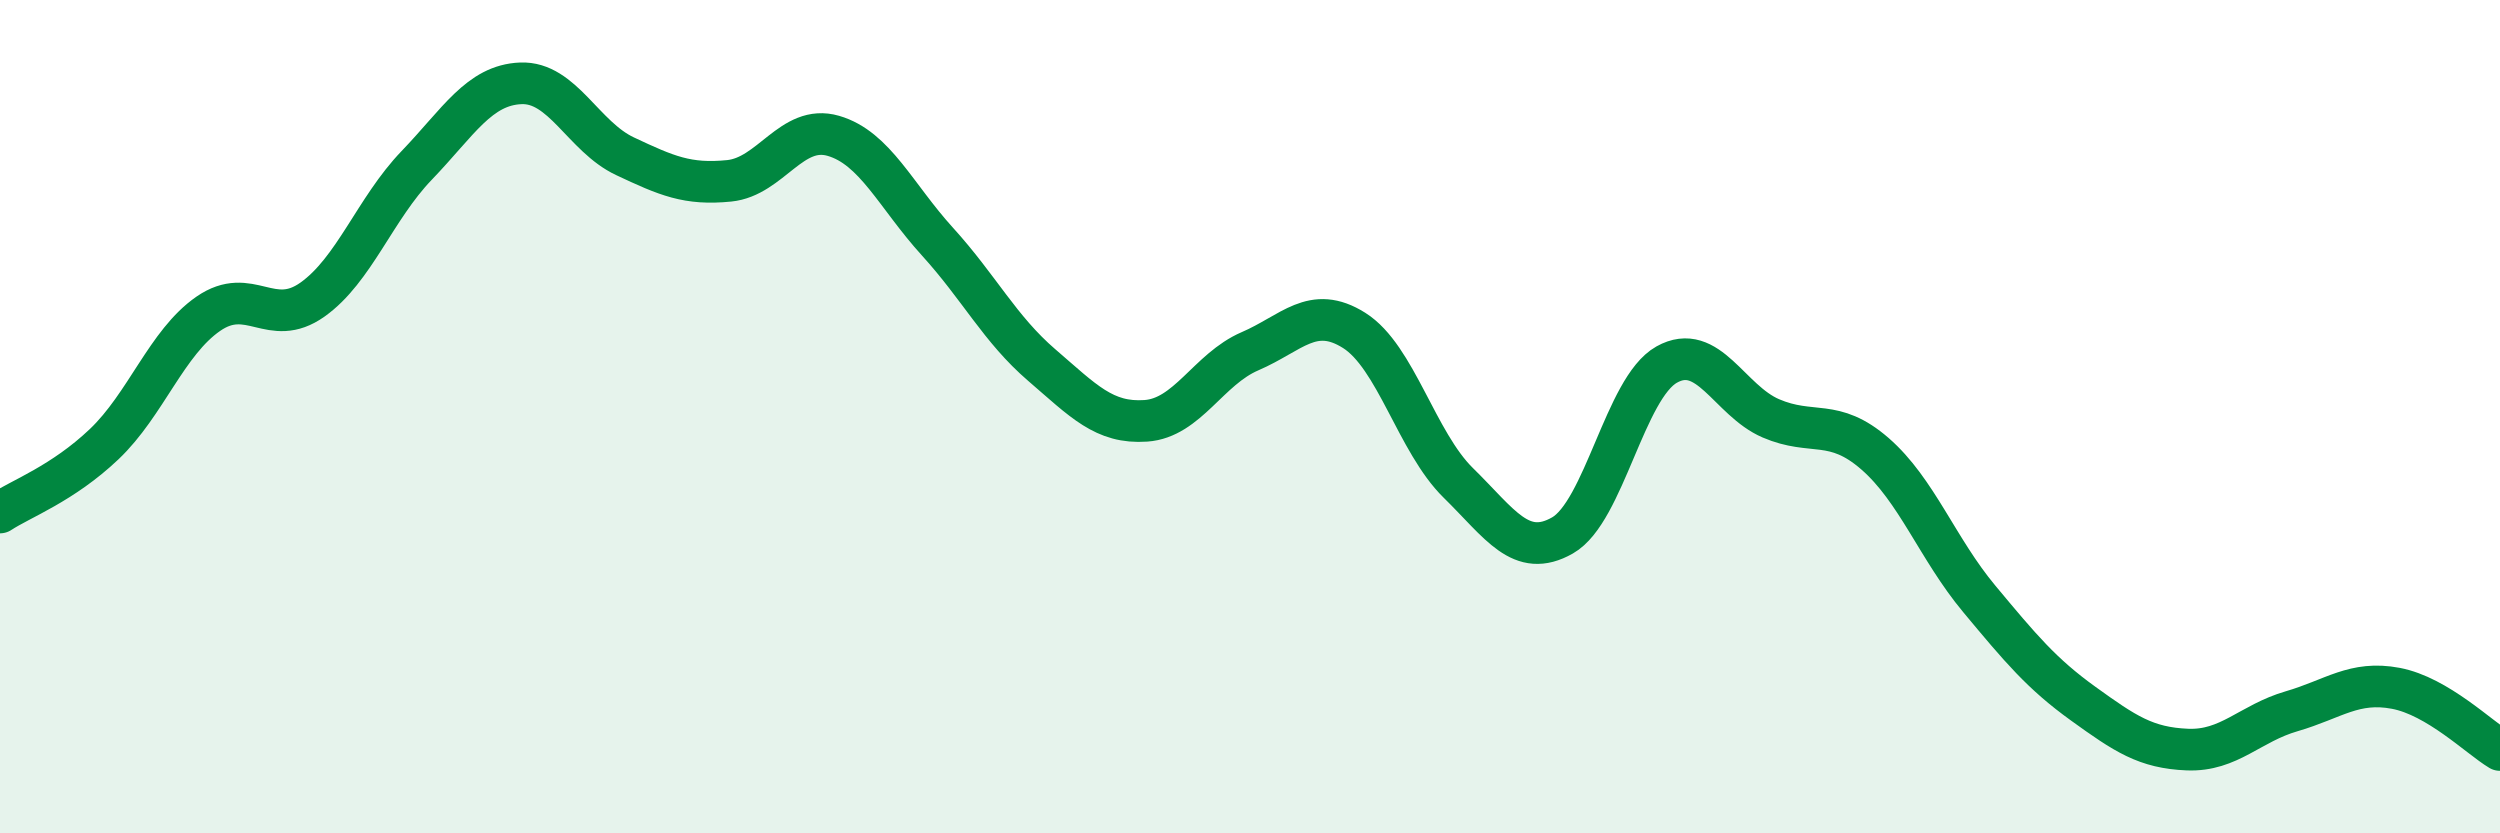
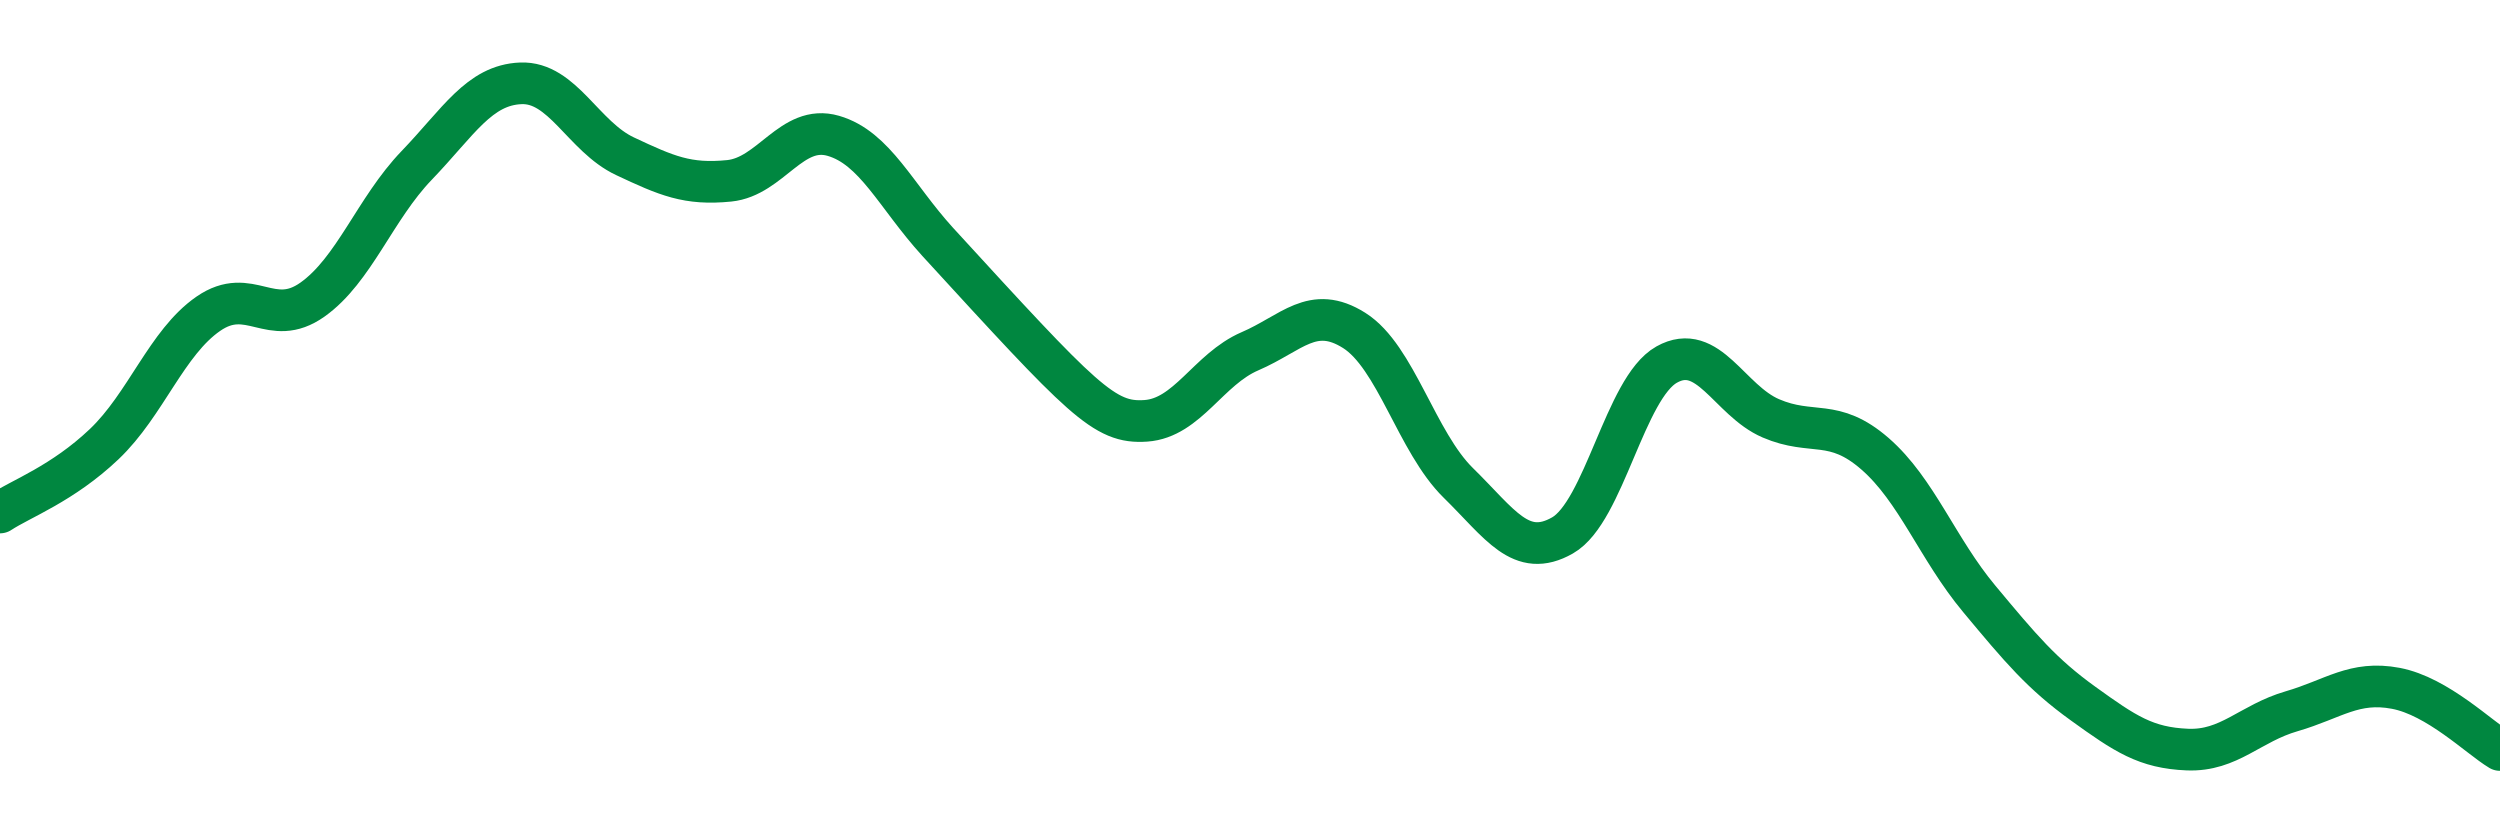
<svg xmlns="http://www.w3.org/2000/svg" width="60" height="20" viewBox="0 0 60 20">
-   <path d="M 0,12.3 C 0.5,11.97 1.5,11.61 2.5,10.66 C 3.5,9.71 4,8.22 5,7.53 C 6,6.84 6.5,7.9 7.5,7.19 C 8.5,6.48 9,5.01 10,3.97 C 11,2.93 11.5,2.04 12.5,2 C 13.5,1.96 14,3.28 15,3.75 C 16,4.22 16.5,4.44 17.5,4.34 C 18.5,4.24 19,2.97 20,3.26 C 21,3.55 21.5,4.7 22.5,5.8 C 23.5,6.9 24,7.9 25,8.76 C 26,9.62 26.5,10.17 27.5,10.1 C 28.5,10.03 29,8.86 30,8.43 C 31,8 31.5,7.3 32.5,7.93 C 33.5,8.56 34,10.61 35,11.59 C 36,12.57 36.5,13.42 37.5,12.85 C 38.5,12.28 39,9.31 40,8.75 C 41,8.19 41.5,9.61 42.5,10.04 C 43.5,10.47 44,10.02 45,10.89 C 46,11.76 46.5,13.17 47.5,14.37 C 48.5,15.57 49,16.17 50,16.89 C 51,17.61 51.5,17.95 52.5,17.99 C 53.5,18.03 54,17.36 55,17.07 C 56,16.78 56.5,16.33 57.5,16.52 C 58.5,16.71 59.5,17.7 60,18L60 20L0 20Z" fill="#008740" opacity="0.1" stroke-linecap="round" stroke-linejoin="round" />
-   <path d="M 0,12.3 C 0.5,11.97 1.5,11.61 2.5,10.66 C 3.5,9.71 4,8.22 5,7.53 C 6,6.84 6.5,7.9 7.5,7.19 C 8.5,6.48 9,5.01 10,3.97 C 11,2.93 11.5,2.04 12.5,2 C 13.5,1.96 14,3.28 15,3.75 C 16,4.22 16.5,4.44 17.5,4.34 C 18.5,4.24 19,2.97 20,3.26 C 21,3.55 21.5,4.7 22.5,5.8 C 23.5,6.9 24,7.9 25,8.76 C 26,9.62 26.5,10.17 27.5,10.1 C 28.5,10.03 29,8.86 30,8.43 C 31,8 31.5,7.3 32.5,7.93 C 33.5,8.56 34,10.61 35,11.59 C 36,12.57 36.5,13.42 37.5,12.85 C 38.5,12.28 39,9.31 40,8.75 C 41,8.19 41.5,9.61 42.5,10.04 C 43.5,10.47 44,10.02 45,10.89 C 46,11.76 46.5,13.17 47.5,14.37 C 48.5,15.57 49,16.17 50,16.89 C 51,17.61 51.5,17.95 52.5,17.99 C 53.5,18.03 54,17.36 55,17.07 C 56,16.78 56.5,16.33 57.5,16.52 C 58.5,16.71 59.5,17.7 60,18" stroke="#008740" stroke-width="1" fill="none" stroke-linecap="round" stroke-linejoin="round" />
+   <path d="M 0,12.3 C 0.5,11.97 1.5,11.61 2.5,10.66 C 3.5,9.71 4,8.22 5,7.53 C 6,6.84 6.5,7.9 7.5,7.19 C 8.5,6.48 9,5.01 10,3.97 C 11,2.93 11.5,2.04 12.5,2 C 13.5,1.96 14,3.28 15,3.75 C 16,4.22 16.5,4.44 17.5,4.34 C 18.5,4.24 19,2.97 20,3.26 C 21,3.55 21.5,4.7 22.5,5.8 C 26,9.62 26.5,10.17 27.5,10.1 C 28.5,10.03 29,8.86 30,8.43 C 31,8 31.5,7.3 32.5,7.93 C 33.5,8.56 34,10.61 35,11.59 C 36,12.57 36.5,13.42 37.5,12.85 C 38.5,12.28 39,9.31 40,8.75 C 41,8.19 41.5,9.61 42.5,10.04 C 43.5,10.47 44,10.02 45,10.89 C 46,11.76 46.5,13.17 47.5,14.37 C 48.5,15.57 49,16.17 50,16.89 C 51,17.61 51.5,17.95 52.5,17.99 C 53.5,18.03 54,17.36 55,17.07 C 56,16.78 56.5,16.33 57.5,16.52 C 58.5,16.71 59.5,17.7 60,18" stroke="#008740" stroke-width="1" fill="none" stroke-linecap="round" stroke-linejoin="round" />
</svg>